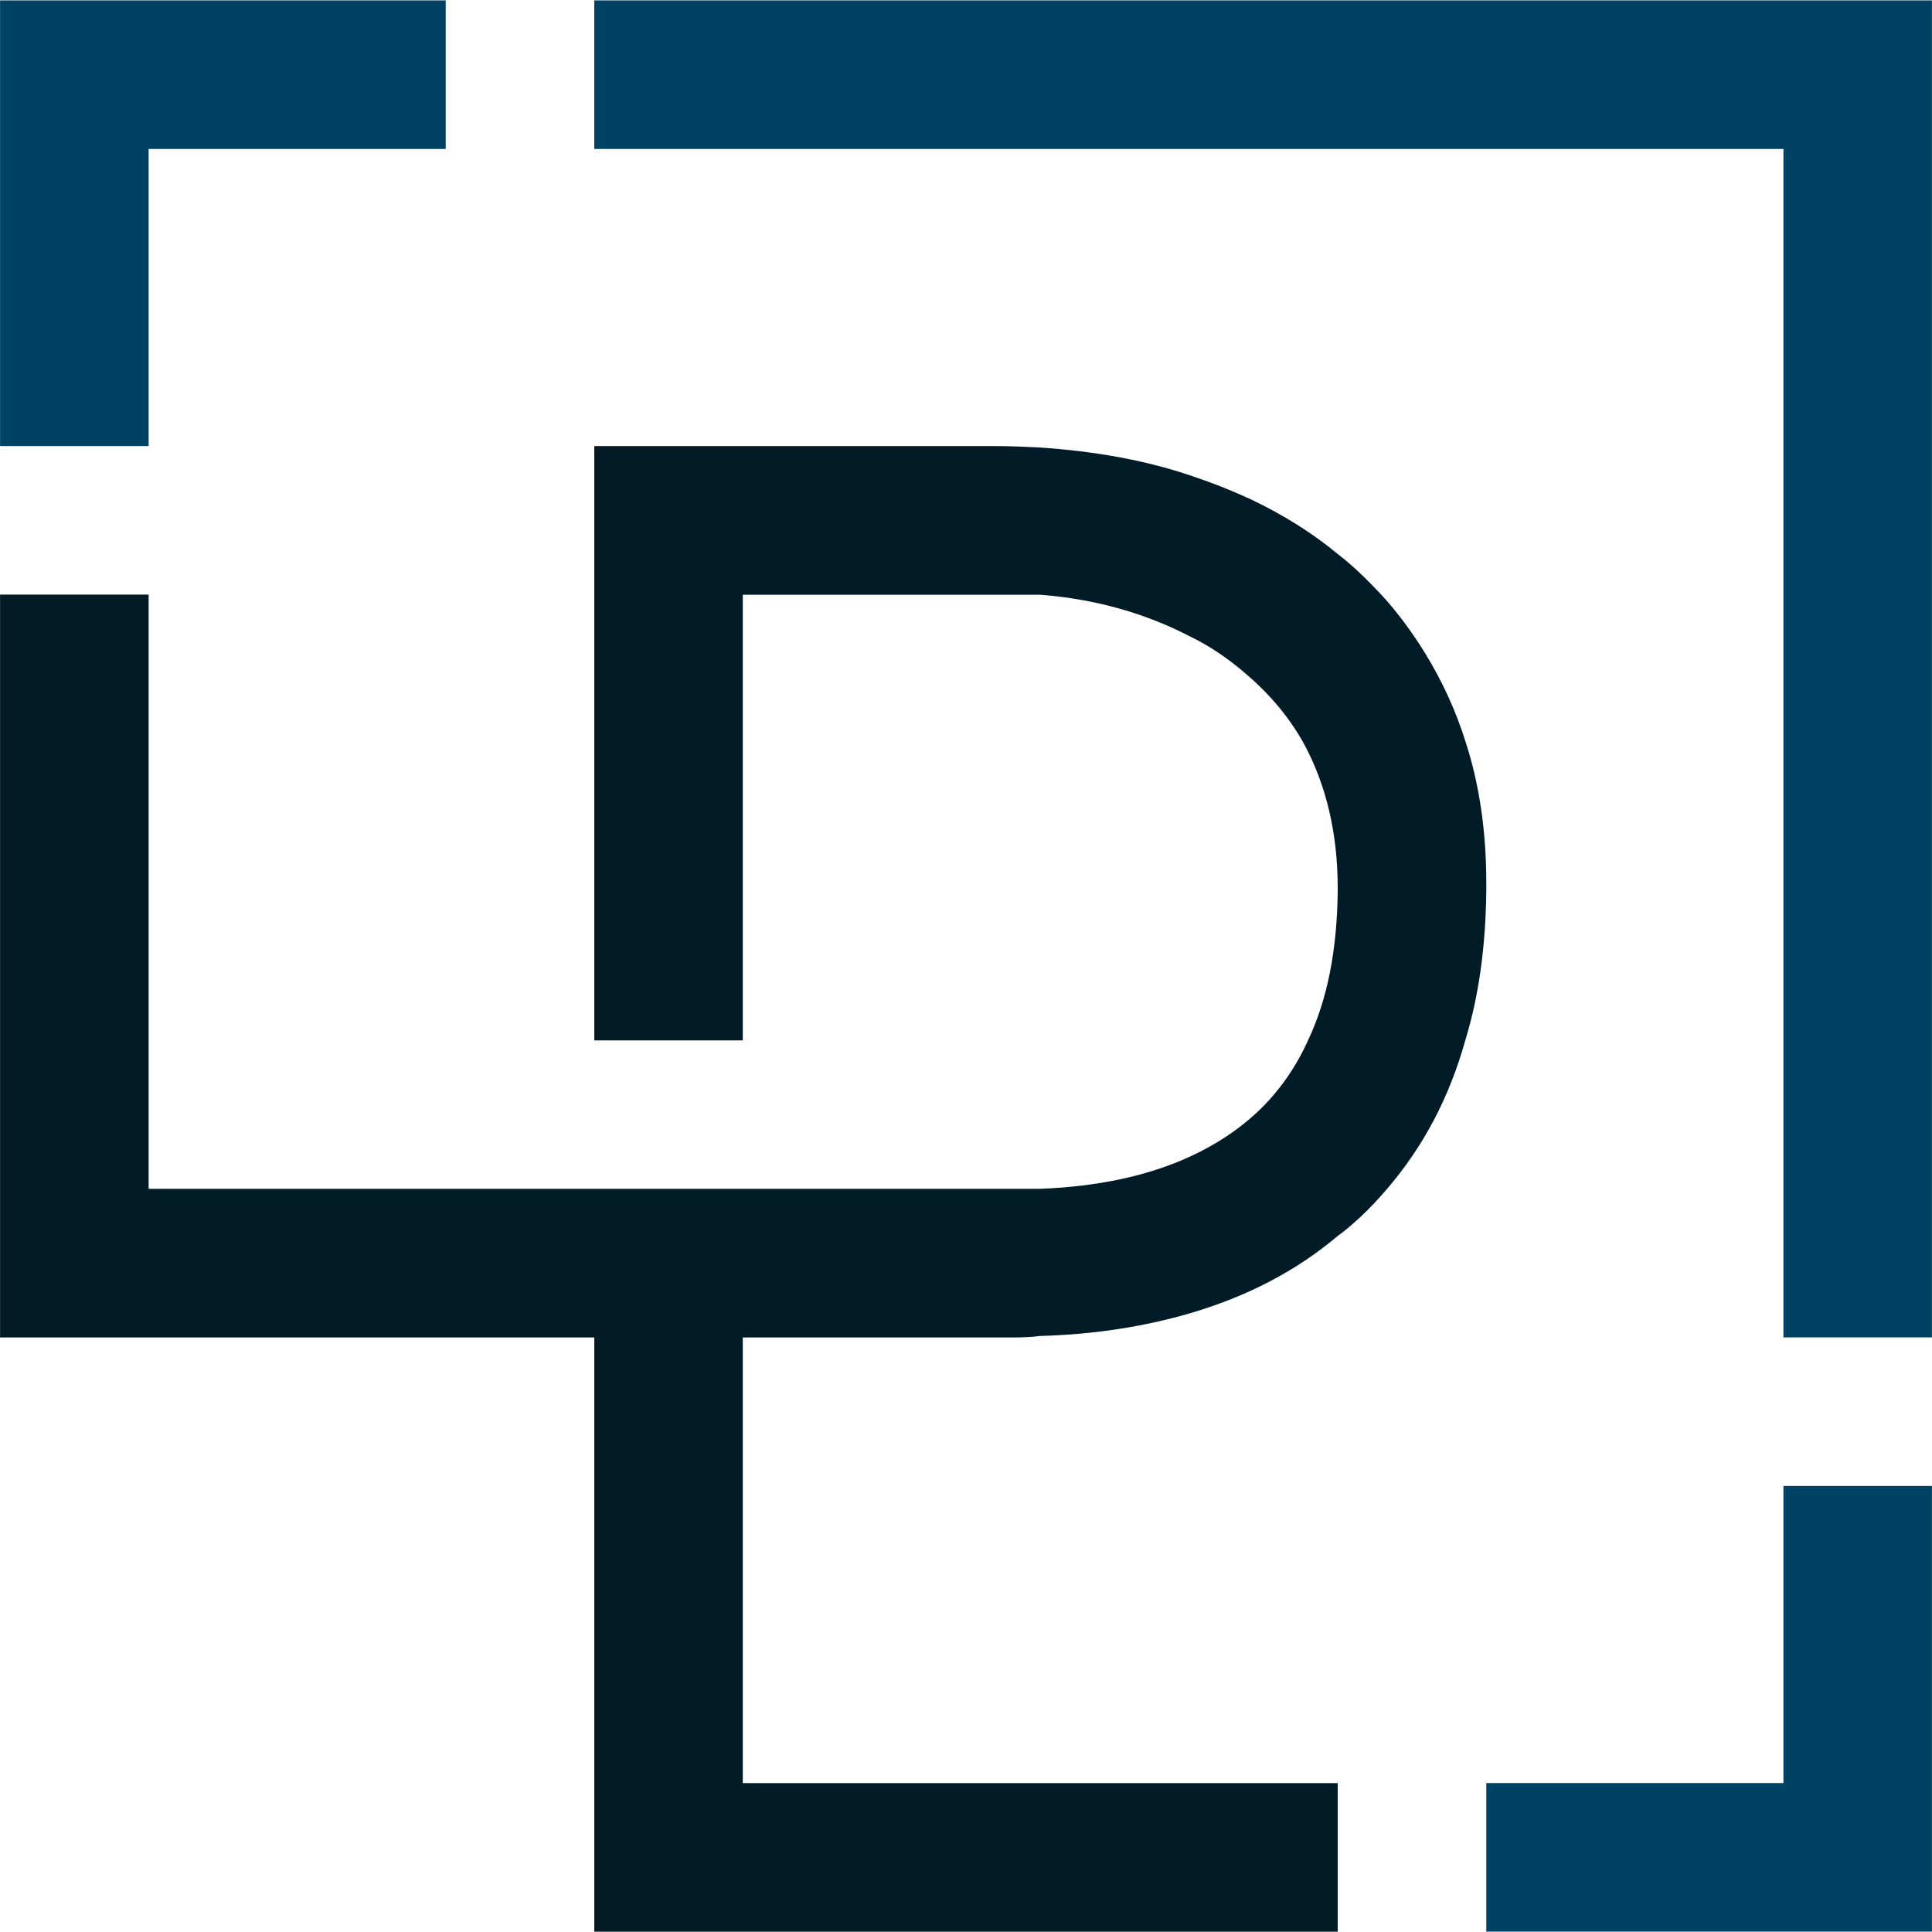
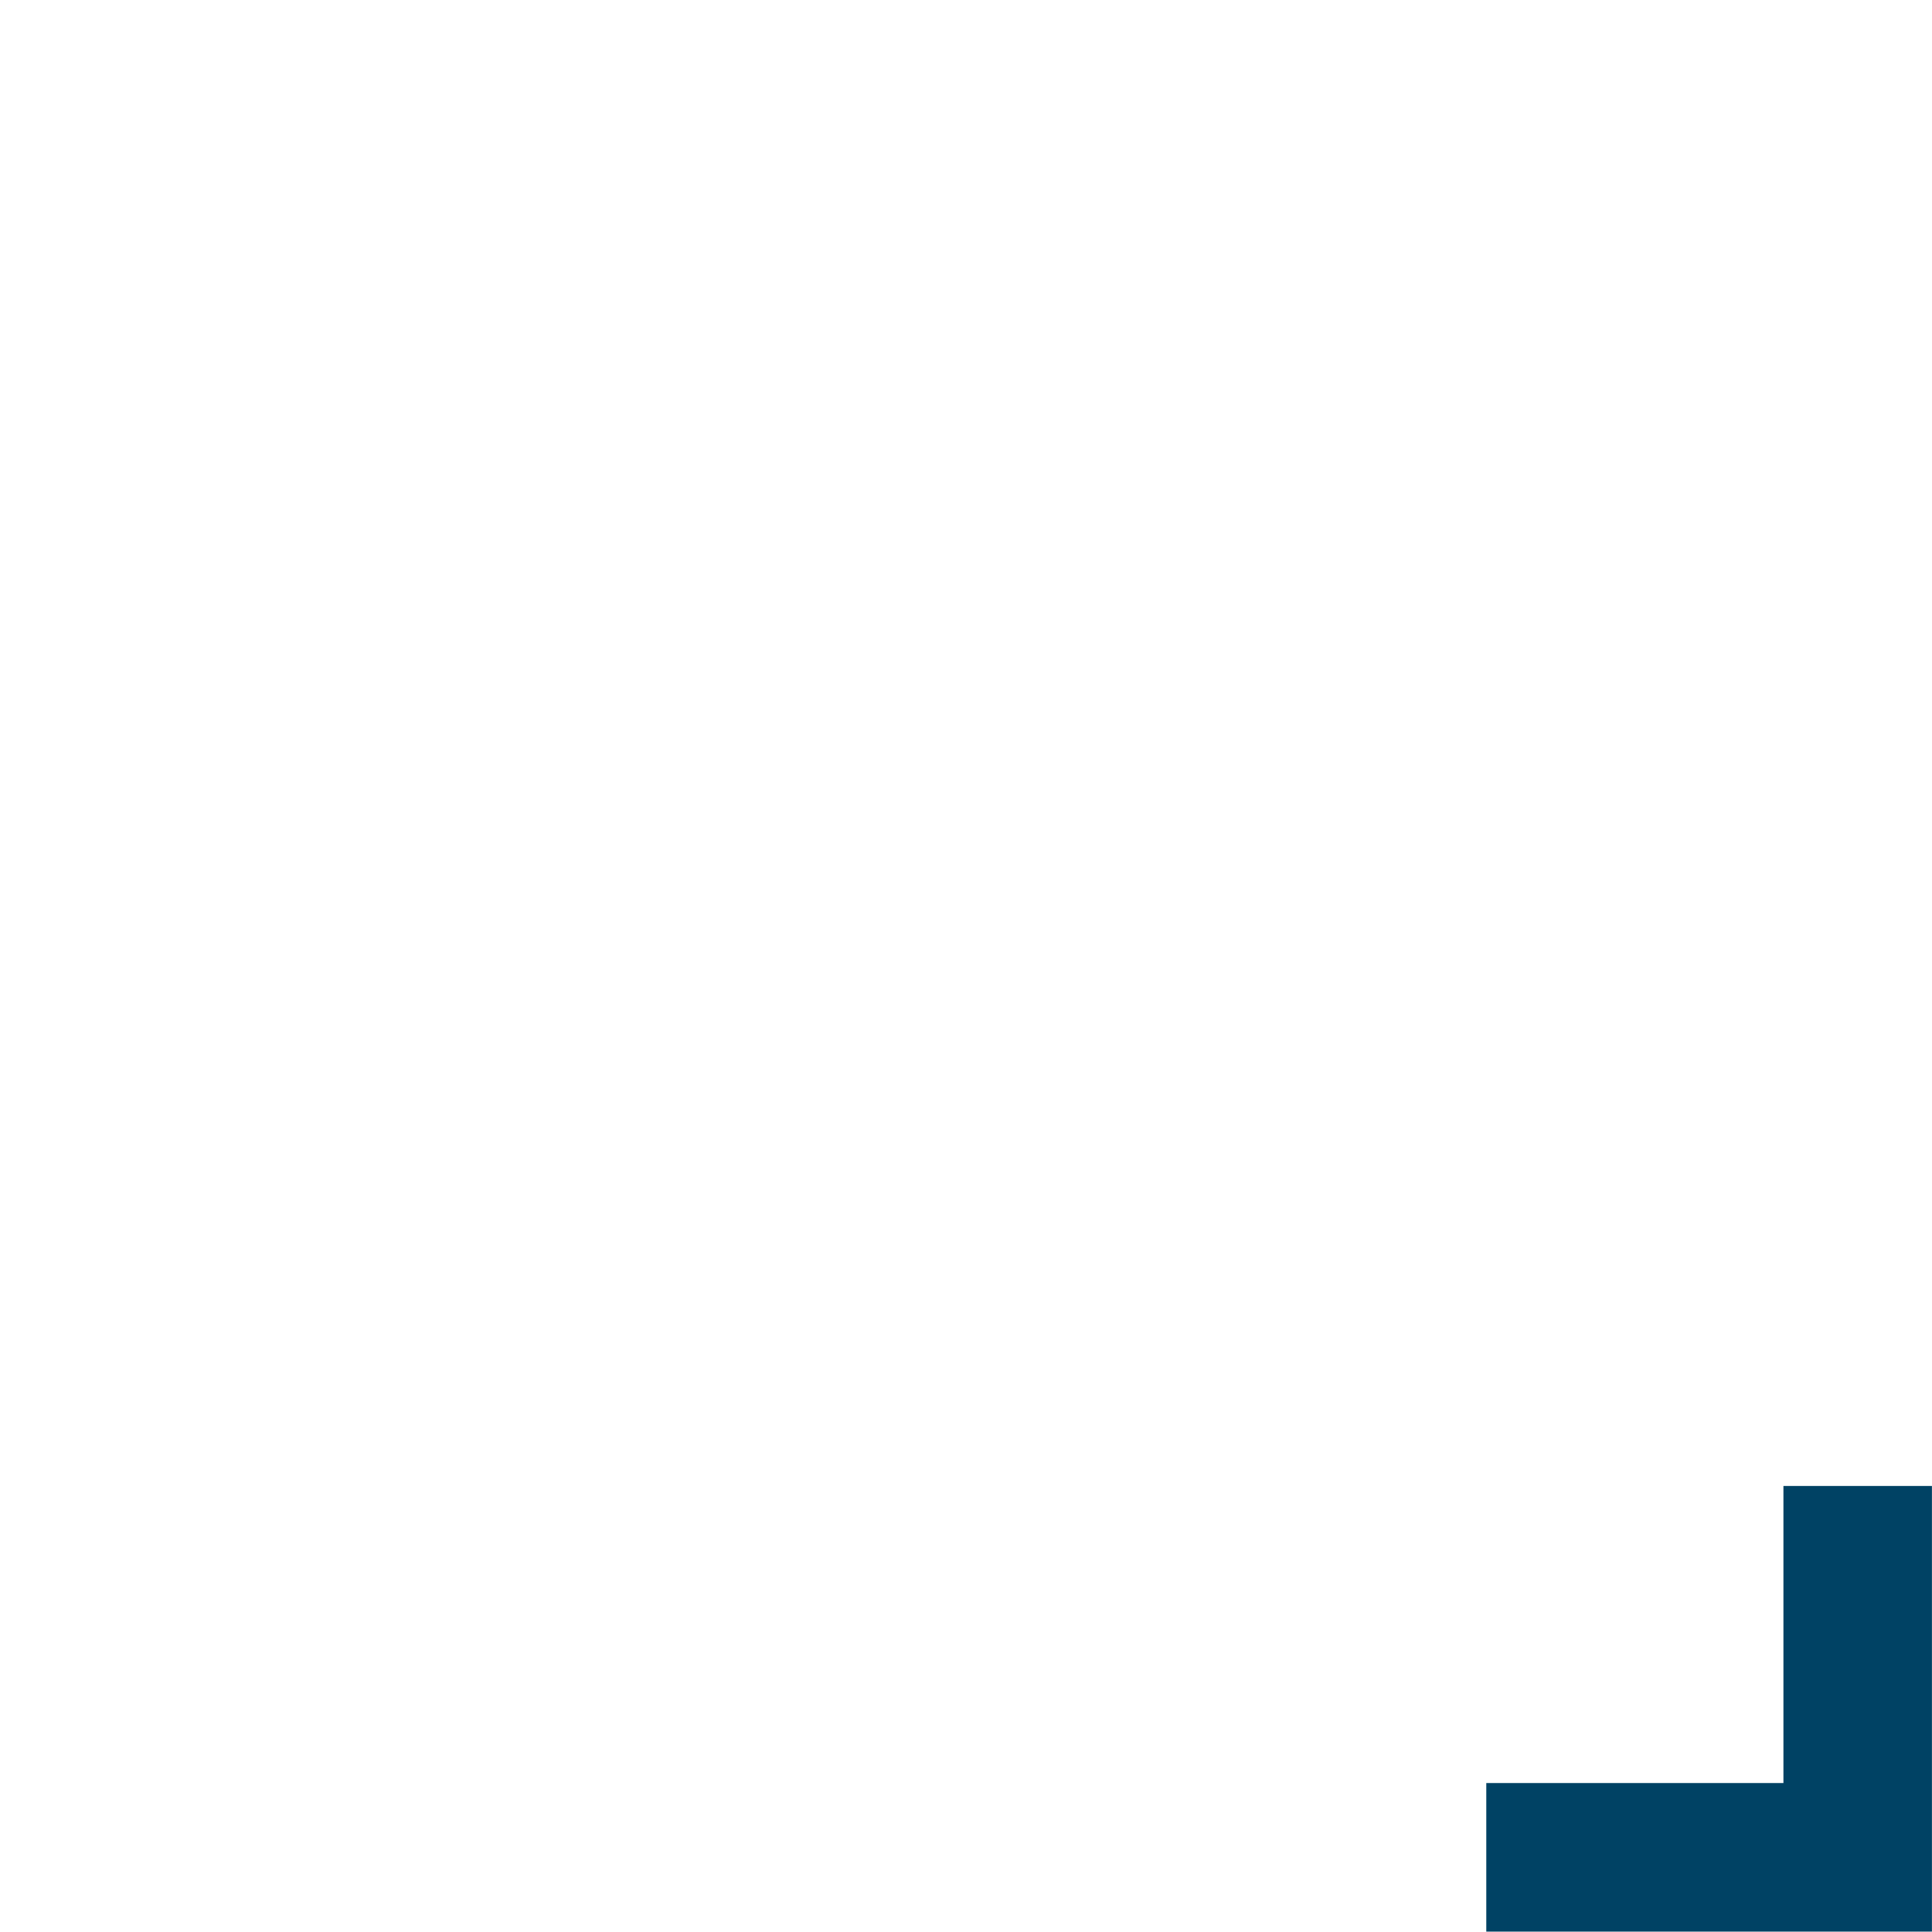
<svg xmlns="http://www.w3.org/2000/svg" data-bbox="0.1 0.6 2999.8 2998.9" viewBox="0 0 3000 3000" data-type="color">
  <g>
-     <path fill="#004264" d="M692.1.6v230.7H230.8v461.3H.1V.6h692z" data-color="1" />
    <path fill="#004264" d="M2999.9 2307.4v692h-692v-230.7h461.4v-461.3h230.6z" data-color="1" />
-     <path fill="#004264" d="M2999.9.6v2076.1h-230.6V231.3H922.8V.6h2077.1z" data-color="1" />
-     <path d="M2307.9 1371.2v13.5c-1.1 84.4-11.2 160.9-32.6 230.7-24.8 88.9-65.3 165.4-121.5 230.7-13.5 15.8-27 30.4-42.8 45-11.2 10.1-22.5 20.2-33.8 28.1-65.3 55.1-141.8 94.5-230.7 120.4-69.8 20.3-147.4 32.6-231.8 34.9-15.8 2.3-33.8 2.3-50.6 2.3h-410.7v692h923.8v230.7H922.8v-922.7H.1V923.3h230.7V1846h1384c90-3.4 167.7-20.2 231.8-49.5 39.4-18 74.3-40.5 104.6-68.6 33.8-31.5 60.8-69.8 79.9-112.5 30.4-64.1 45-140.7 46.1-230.7v-5.6c0-85.5-18-160.9-52.9-225-22.5-40.5-52.9-76.5-90-108-25.9-22.5-55.1-42.8-87.8-58.5-65.3-33.8-142.9-57.4-231.8-64.1h-461.3v692H922.8V692.6h617.7c25.9 0 50.6 1.1 74.3 2.3 83.3 5.6 160.9 19.1 231.8 42.8 33.8 11.2 65.3 23.6 96.8 38.2 49.5 23.6 94.5 51.8 133.9 84.4 24.8 19.1 46.1 40.5 67.5 63 24.8 27 47.3 57.4 67.5 90 27 43.9 48.4 90 64.1 140.7 21.4 66.4 31.5 139.5 31.5 217.2z" fill="#011b27" data-color="2" />
  </g>
</svg>